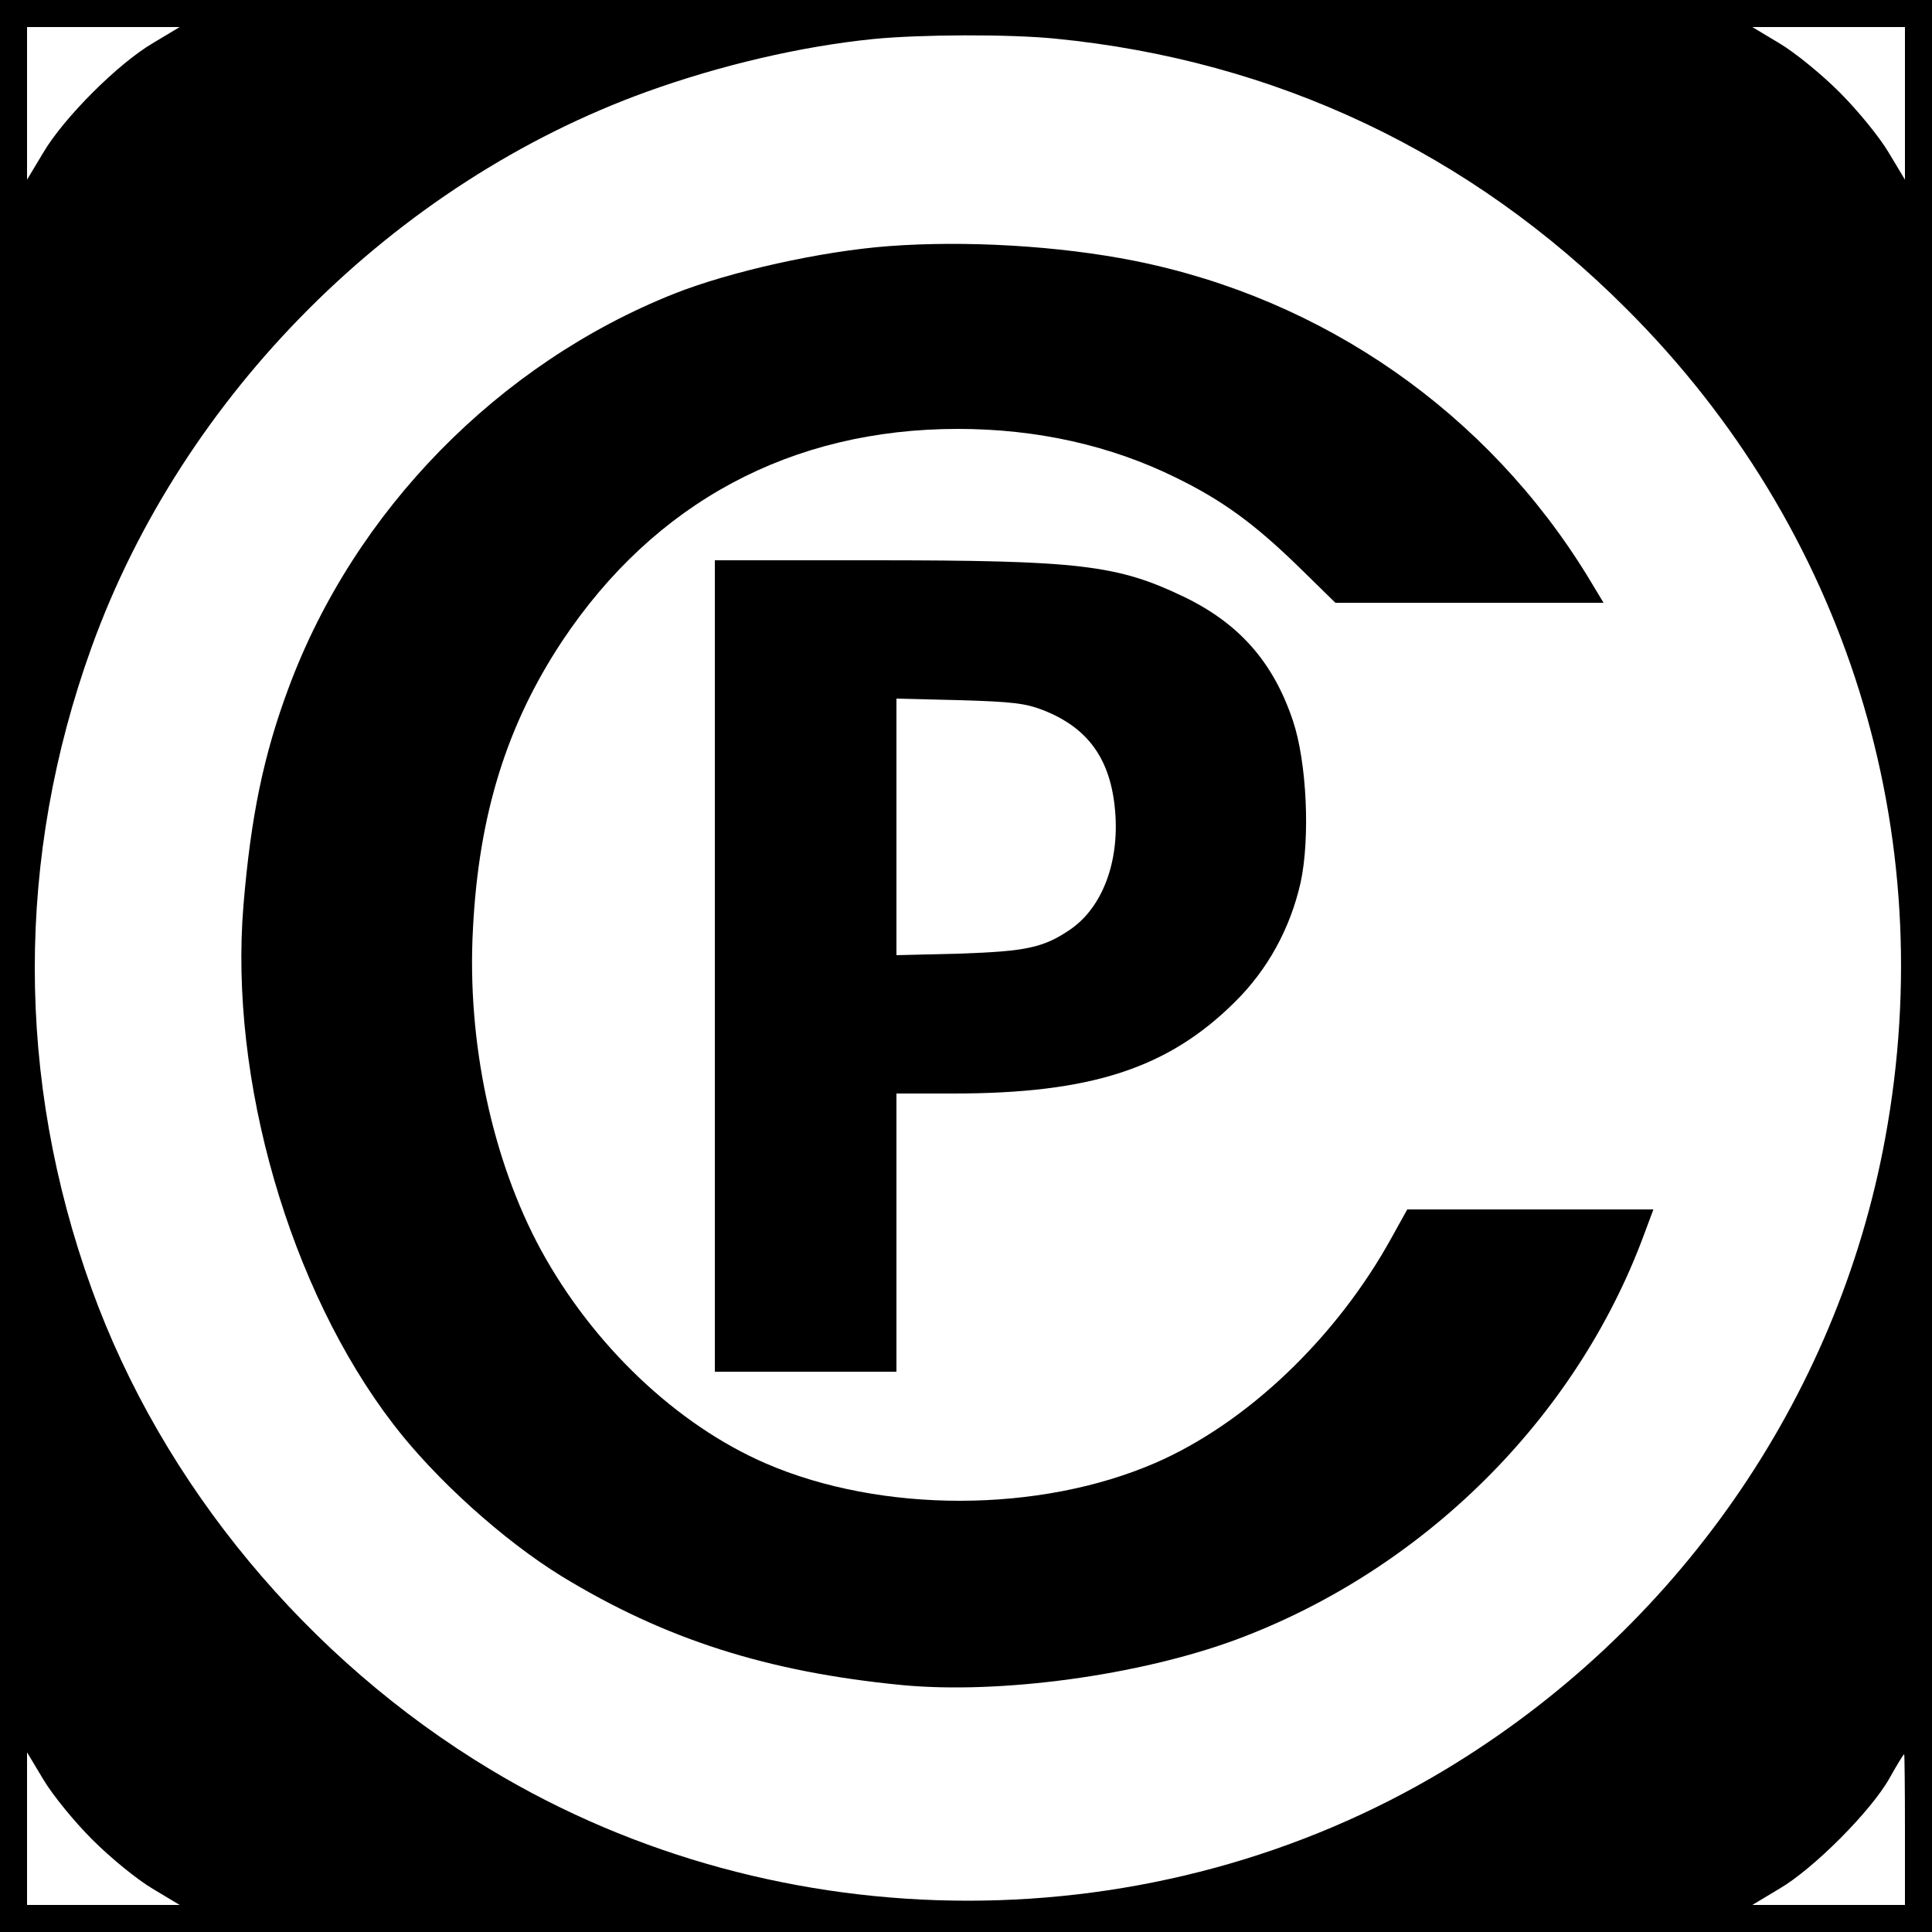
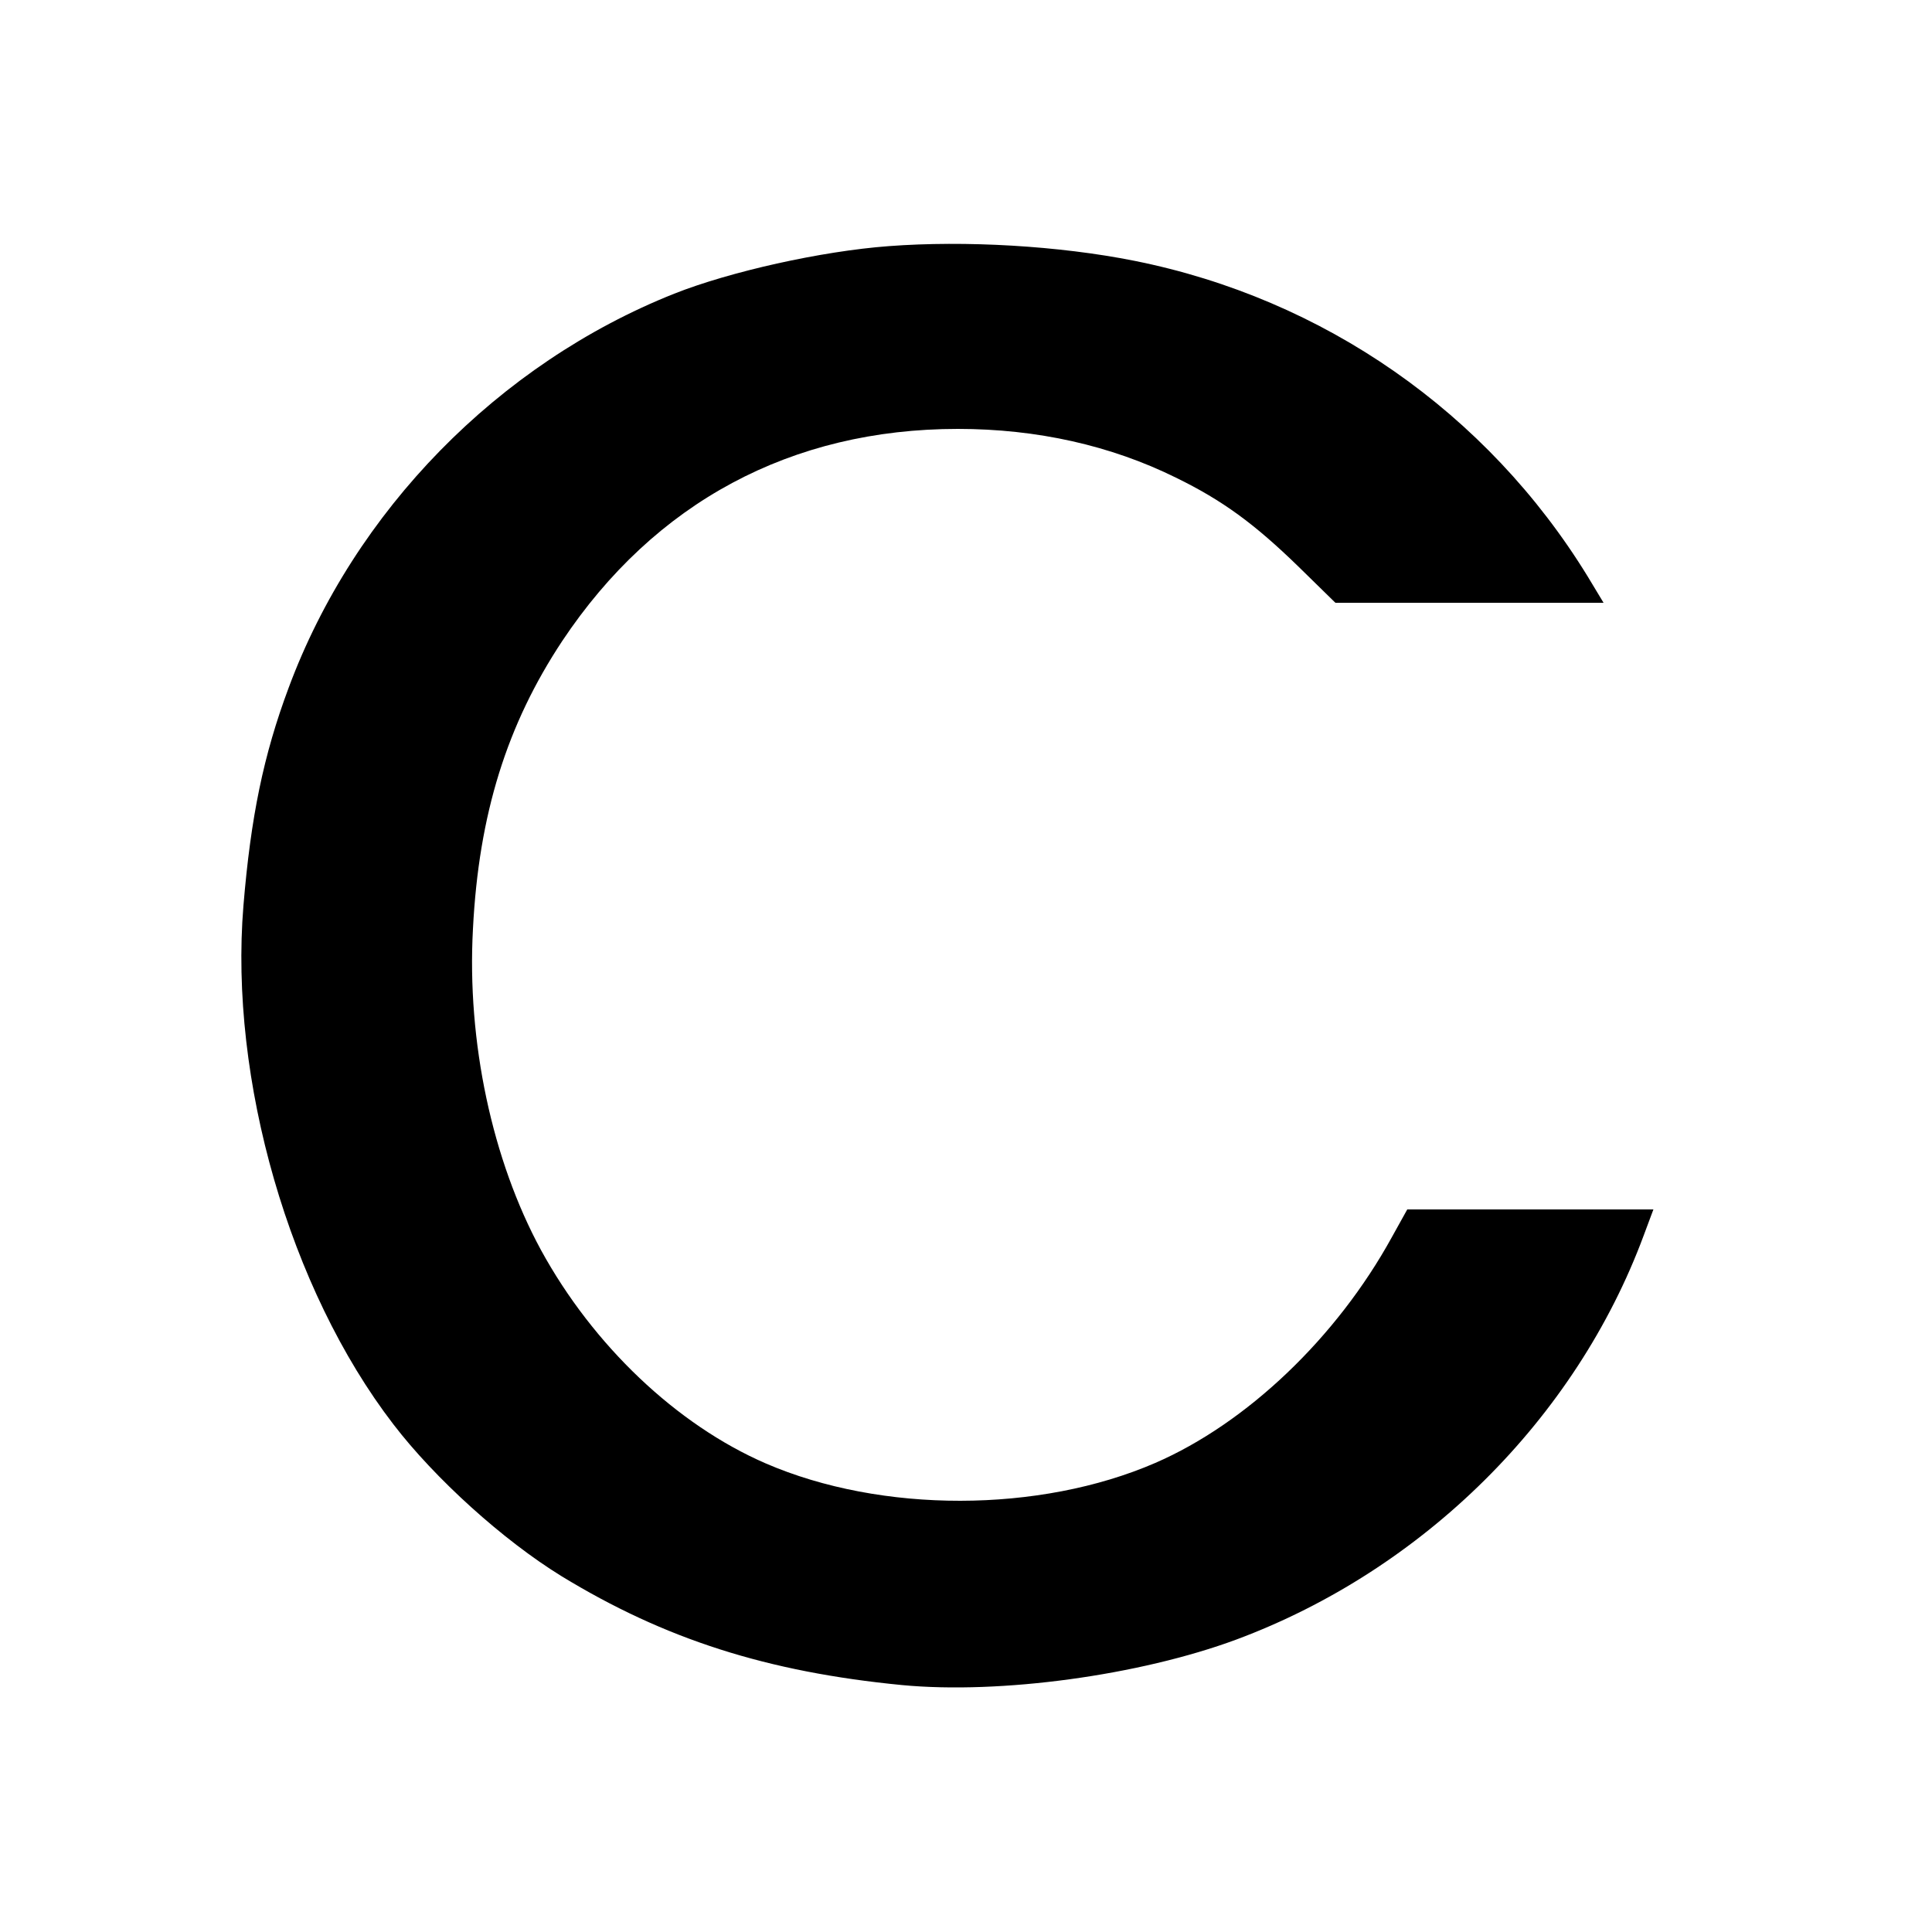
<svg xmlns="http://www.w3.org/2000/svg" version="1.0" width="500pt" height="500pt" viewBox="0 0 500 500" preserveAspectRatio="xMidYMid meet">
  <g transform="translate(0,500) scale(0.1,-0.1)" fill="#000000" stroke="none">
-     <path d="M0 2500 l0 -2500 2500 0 2500 0 0 2500 0 2500 -2500 0 -2500 0 0 -2500z m395 2388 c-90 -53 -230 -193 -283 -283 l-42 -70 0 198 0 197 198 0 197 0 -70 -42z m4535 -155 l0 -198 -42 70 c-23 39 -79 108 -127 156 -48 48 -117 104 -156 127 l-70 42 198 0 197 0 0 -197z m-2199 167 c570 -56 1075 -295 1479 -700 569 -568 814 -1356 669 -2145 -124 -677 -541 -1275 -1139 -1635 -751 -452 -1719 -452 -2470 0 -474 285 -850 738 -1033 1245 -196 543 -196 1117 0 1660 236 654 784 1202 1438 1438 189 68 397 117 585 136 122 12 351 13 471 1z m-2492 -4661 c48 -48 117 -104 156 -127 l70 -42 -197 0 -198 0 0 198 0 197 42 -70 c23 -39 79 -108 127 -156z m4691 26 l0 -195 -197 0 -198 0 70 42 c89 52 238 202 285 286 19 34 36 62 38 62 1 0 2 -88 2 -195z" />
    <path d="M2300 4363 c-175 -13 -411 -66 -555 -123 -455 -181 -828 -562 -998 -1020 -65 -174 -98 -334 -117 -564 -37 -449 119 -992 388 -1342 108 -141 284 -300 435 -393 267 -163 532 -248 882 -282 254 -24 614 25 865 118 483 180 878 571 1054 1046 l25 67 -319 0 -318 0 -40 -72 c-143 -260 -375 -481 -612 -584 -300 -130 -709 -131 -1009 -1 -230 100 -446 305 -581 552 -126 232 -192 539 -176 831 15 297 88 529 231 745 239 359 593 549 1024 549 205 0 396 -43 564 -126 121 -59 204 -120 318 -231 l95 -93 347 0 347 0 -41 68 c-260 424 -683 719 -1173 817 -195 39 -438 53 -636 38z" />
-     <path d="M1850 2500 l0 -1050 235 0 235 0 0 360 0 360 148 0 c355 0 555 65 728 237 85 84 143 190 170 309 25 116 16 312 -20 419 -51 152 -139 251 -281 320 -173 83 -270 95 -807 95 l-408 0 0 -1050z m850 662 c117 -46 175 -128 186 -262 11 -131 -33 -247 -114 -304 -71 -49 -116 -58 -289 -64 l-163 -4 0 332 0 332 163 -4 c136 -4 171 -8 217 -26z" />
  </g>
</svg>